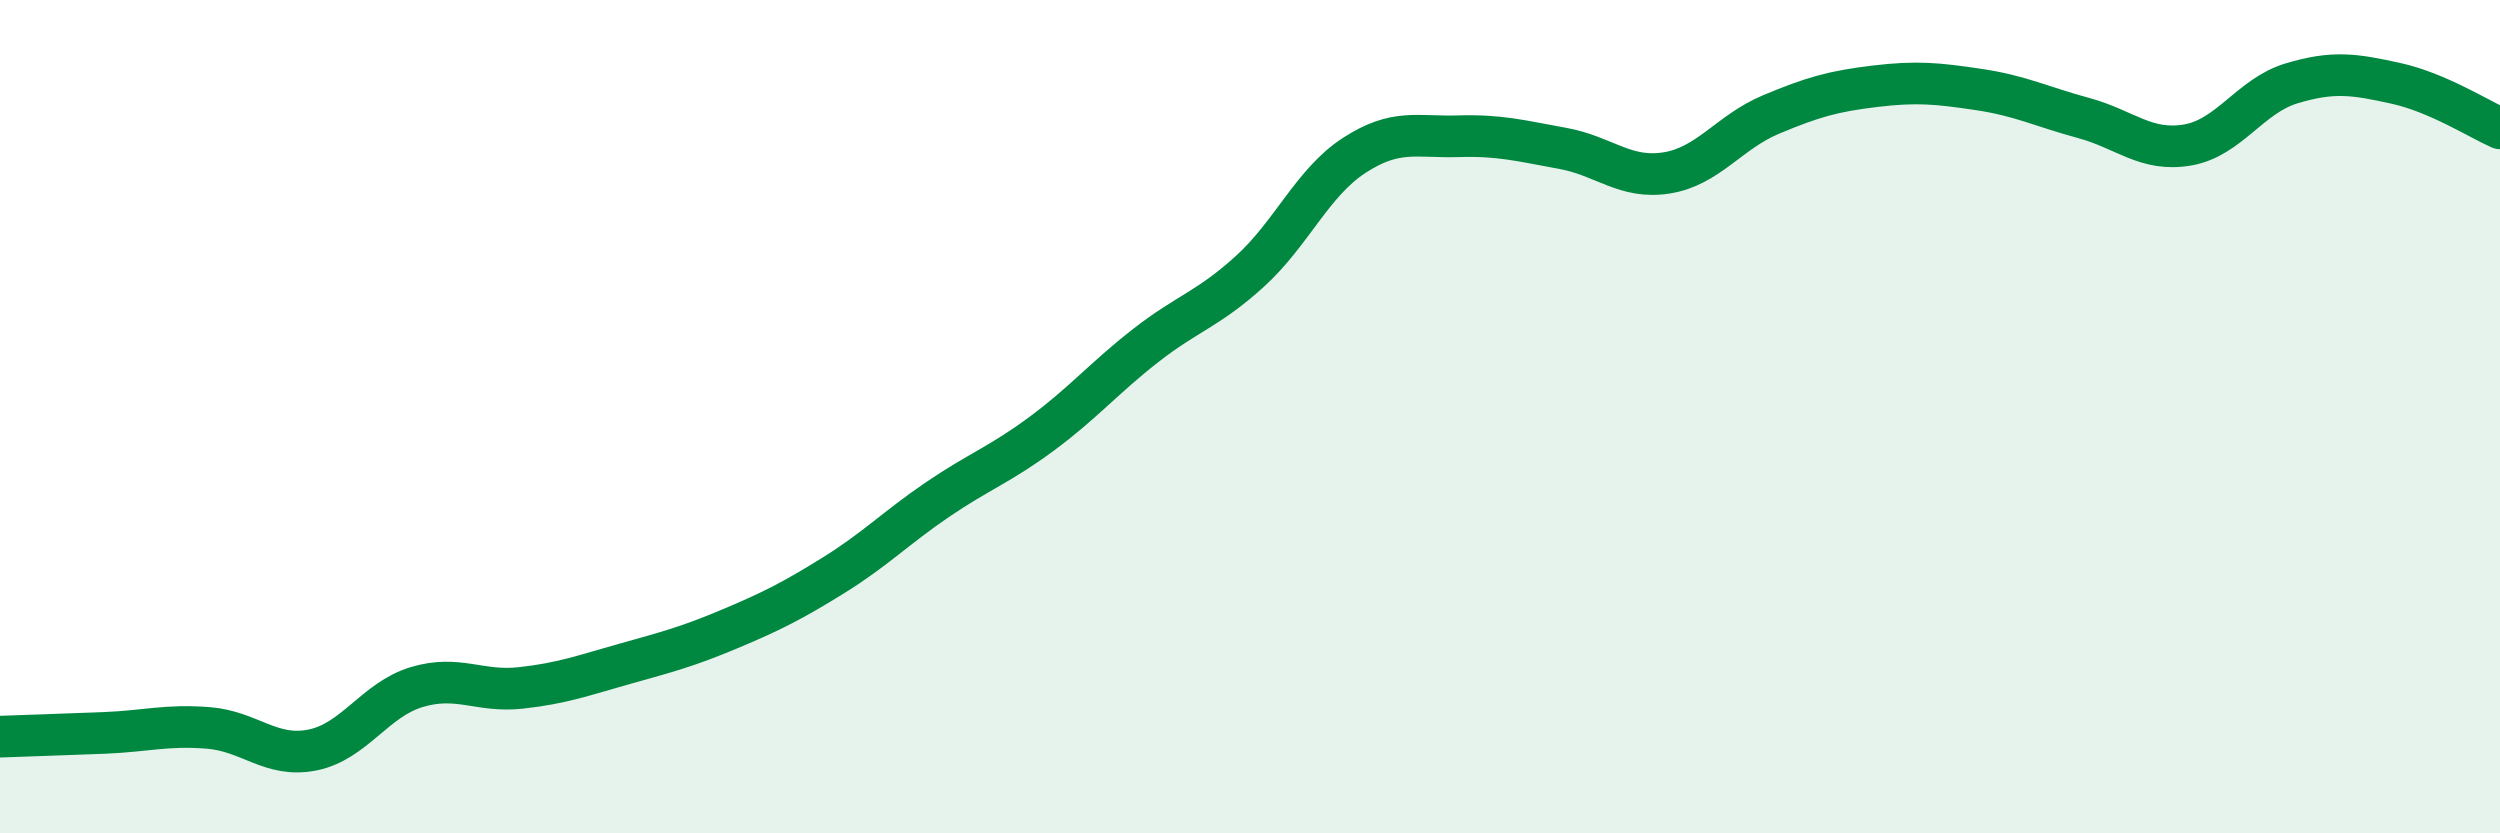
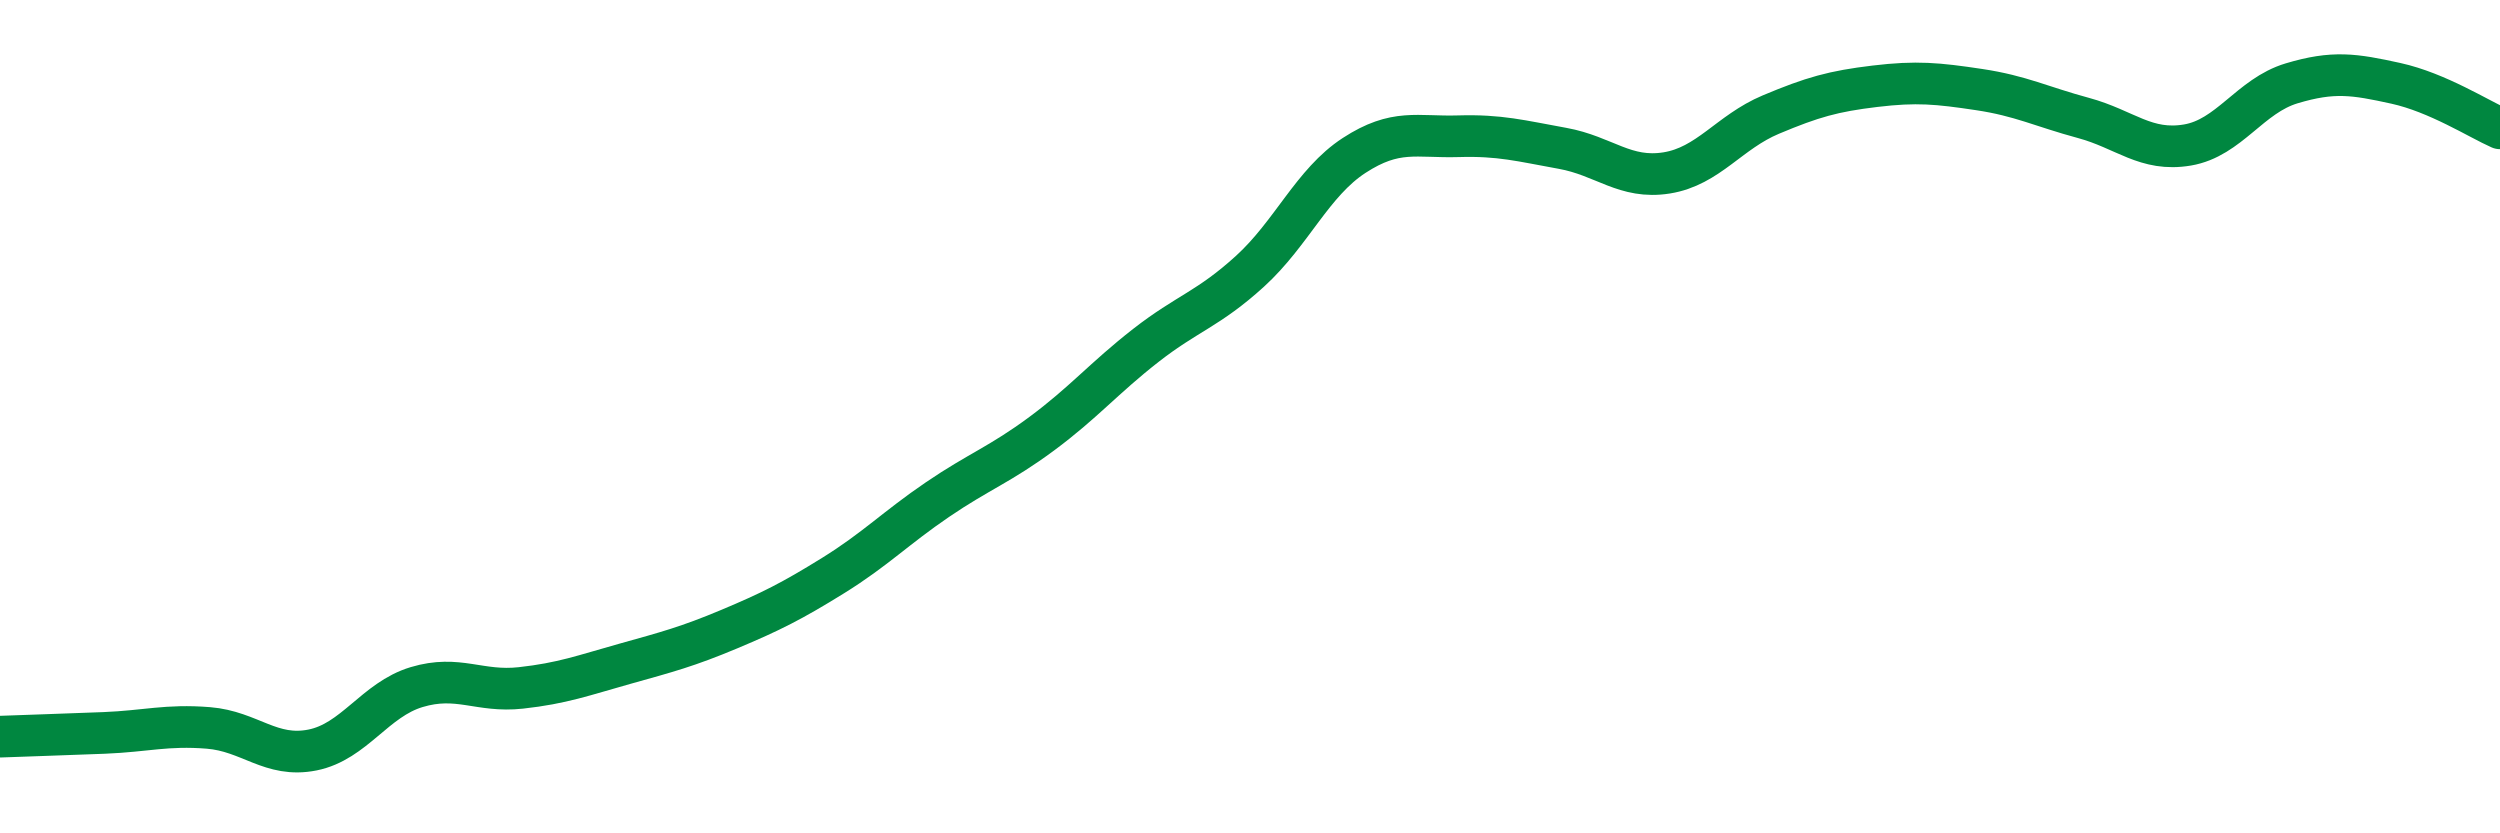
<svg xmlns="http://www.w3.org/2000/svg" width="60" height="20" viewBox="0 0 60 20">
-   <path d="M 0,17.68 C 0.5,17.66 1.5,17.63 2.5,17.59 C 3.5,17.55 4,17.39 5,17.47 C 6,17.55 6.5,18.2 7.5,18 C 8.5,17.8 9,16.79 10,16.49 C 11,16.19 11.5,16.62 12.5,16.51 C 13.5,16.4 14,16.21 15,15.93 C 16,15.65 16.5,15.52 17.5,15.1 C 18.5,14.68 19,14.43 20,13.81 C 21,13.19 21.5,12.67 22.5,11.99 C 23.5,11.31 24,11.15 25,10.41 C 26,9.67 26.5,9.07 27.5,8.29 C 28.5,7.51 29,7.42 30,6.51 C 31,5.6 31.5,4.38 32.5,3.73 C 33.5,3.08 34,3.3 35,3.27 C 36,3.24 36.5,3.38 37.5,3.56 C 38.5,3.74 39,4.31 40,4.15 C 41,3.99 41.5,3.17 42.5,2.75 C 43.5,2.33 44,2.19 45,2.07 C 46,1.95 46.5,2 47.5,2.15 C 48.5,2.3 49,2.56 50,2.83 C 51,3.1 51.5,3.65 52.5,3.48 C 53.5,3.31 54,2.3 55,2 C 56,1.7 56.5,1.78 57.5,2 C 58.5,2.22 59.5,2.86 60,3.08L60 20L0 20Z" fill="#008740" opacity="0.1" stroke-linecap="round" stroke-linejoin="round" />
  <path d="M 0,17.68 C 0.5,17.66 1.5,17.63 2.5,17.59 C 3.5,17.55 4,17.39 5,17.47 C 6,17.55 6.5,18.2 7.5,18 C 8.5,17.8 9,16.79 10,16.49 C 11,16.19 11.5,16.62 12.5,16.51 C 13.5,16.4 14,16.21 15,15.93 C 16,15.65 16.5,15.52 17.5,15.1 C 18.5,14.68 19,14.43 20,13.81 C 21,13.19 21.5,12.67 22.5,11.99 C 23.5,11.31 24,11.15 25,10.41 C 26,9.67 26.5,9.07 27.5,8.29 C 28.5,7.51 29,7.42 30,6.51 C 31,5.6 31.5,4.38 32.5,3.73 C 33.5,3.08 34,3.3 35,3.27 C 36,3.24 36.5,3.38 37.5,3.56 C 38.5,3.74 39,4.31 40,4.15 C 41,3.99 41.5,3.17 42.5,2.75 C 43.5,2.33 44,2.19 45,2.07 C 46,1.95 46.5,2 47.5,2.15 C 48.5,2.3 49,2.56 50,2.83 C 51,3.1 51.5,3.65 52.5,3.48 C 53.5,3.31 54,2.3 55,2 C 56,1.7 56.5,1.78 57.5,2 C 58.5,2.22 59.5,2.86 60,3.08" stroke="#008740" stroke-width="1" fill="none" stroke-linecap="round" stroke-linejoin="round" />
</svg>